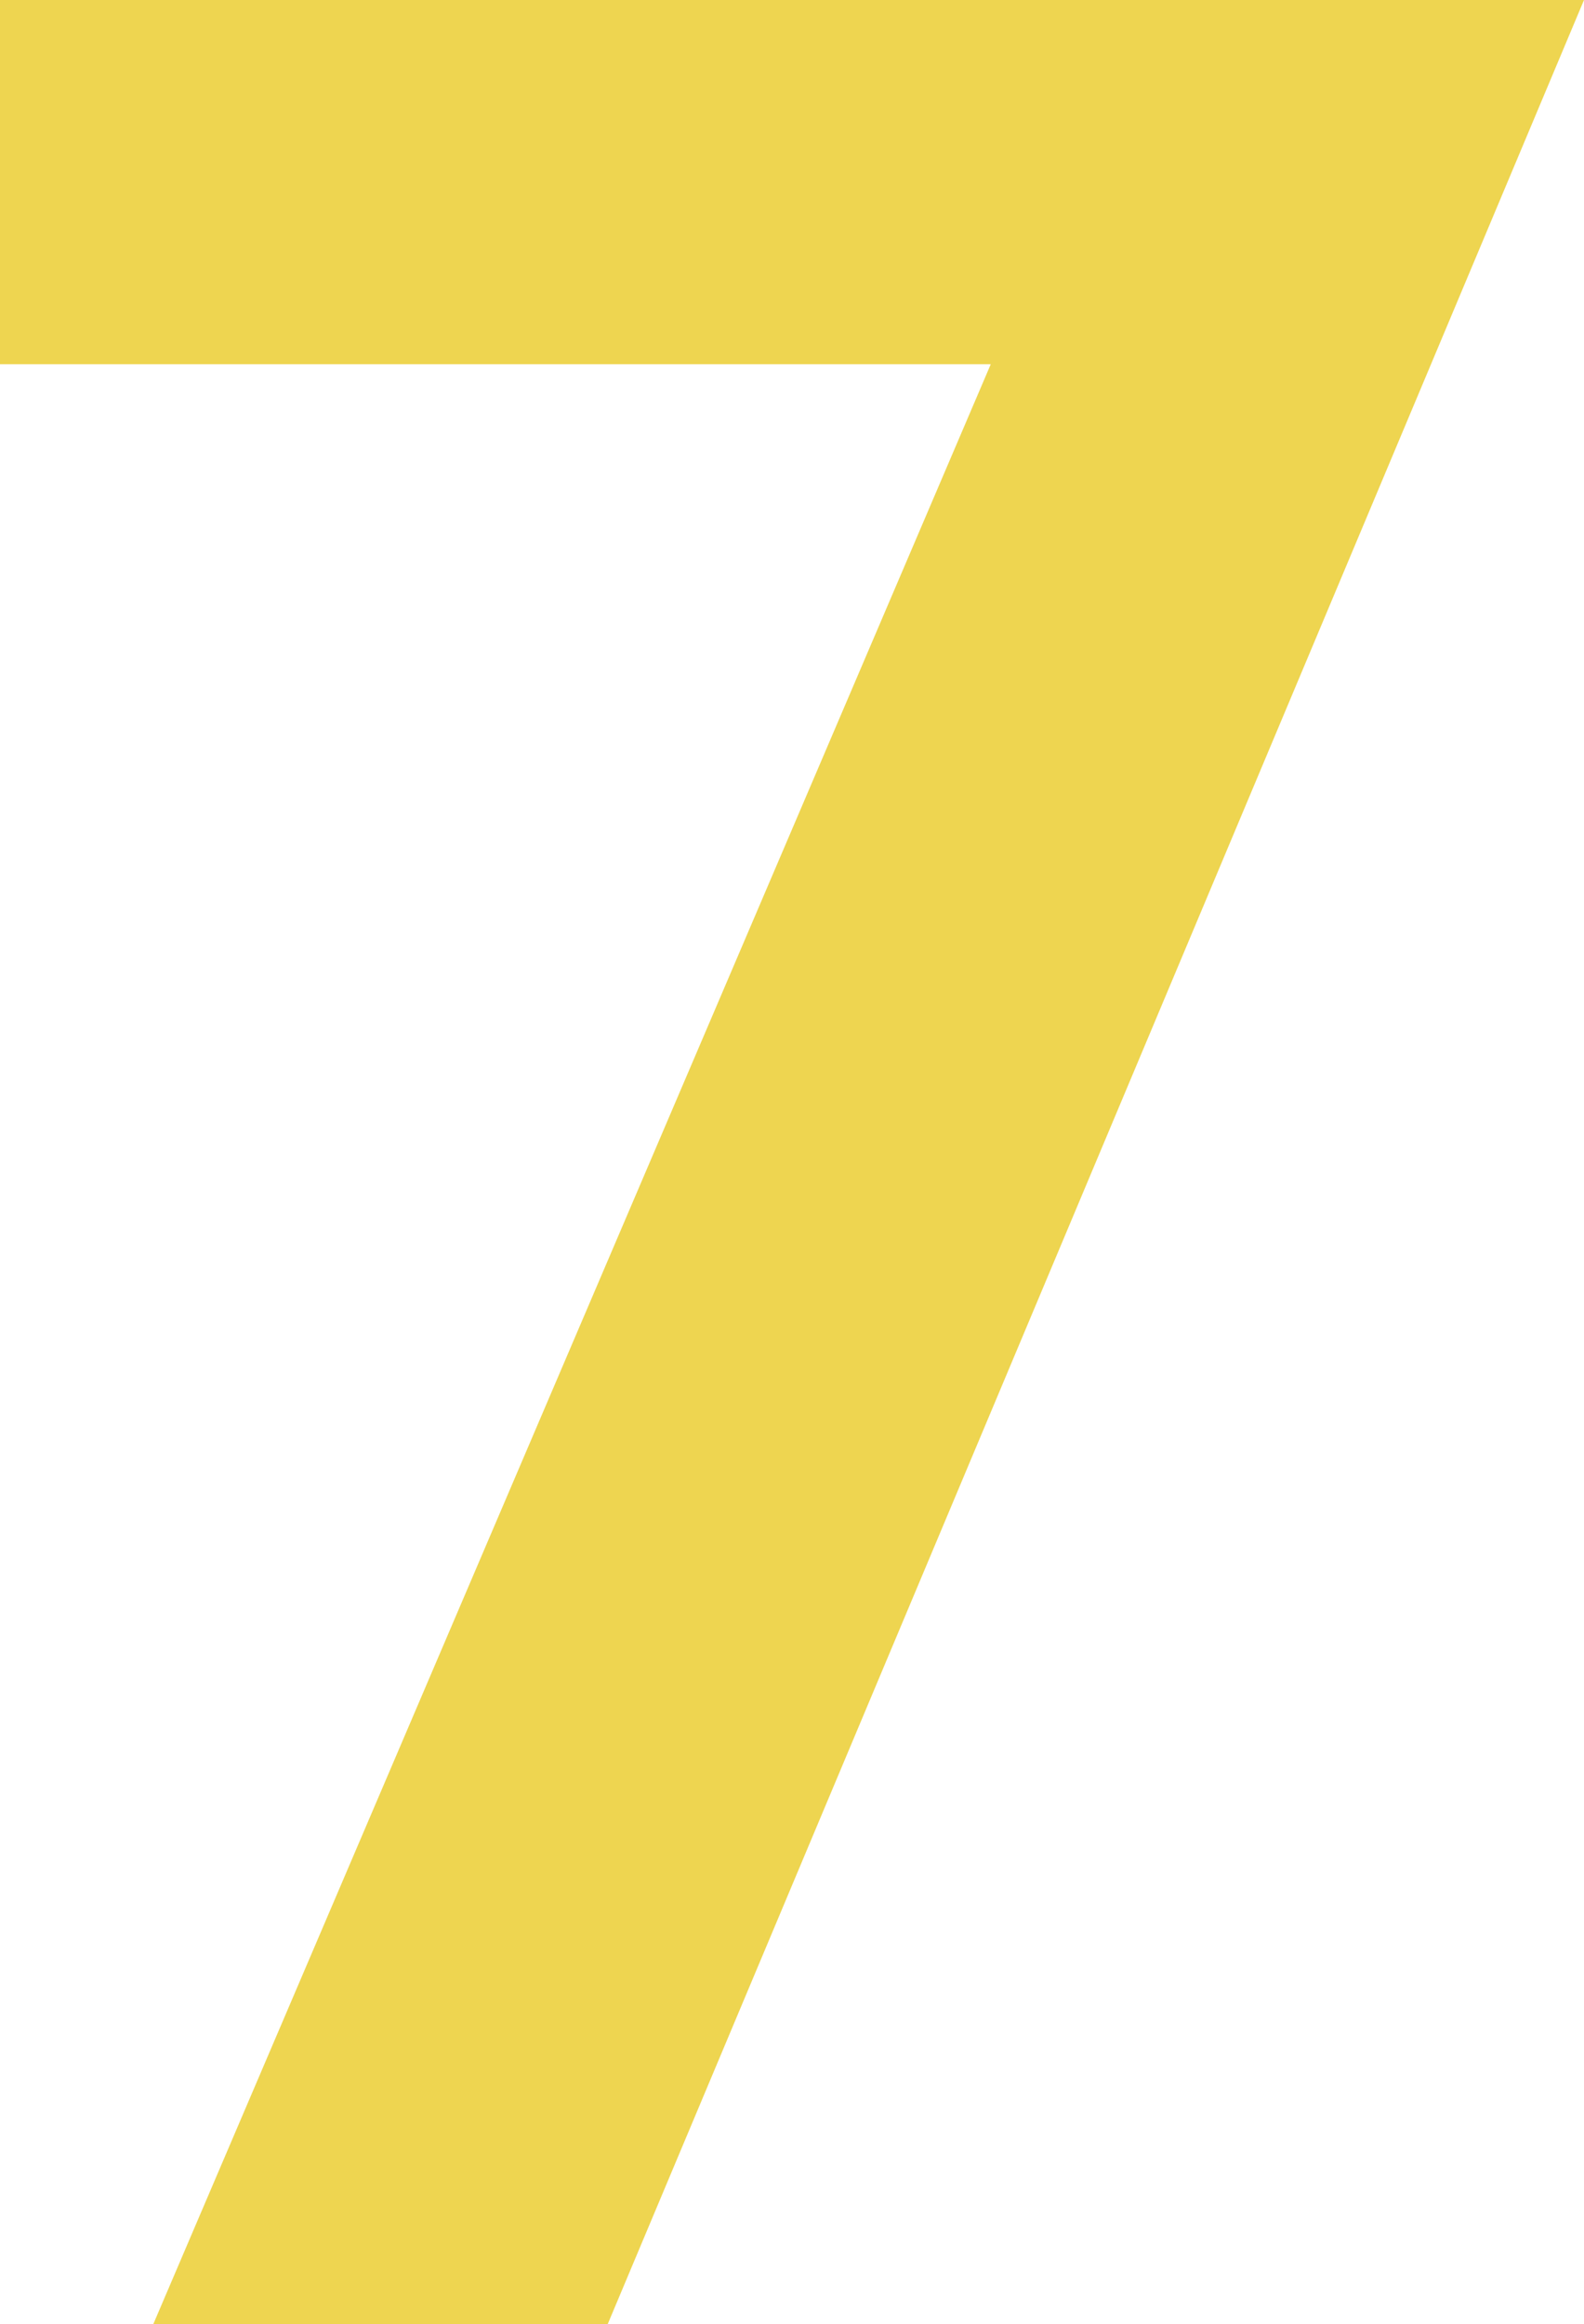
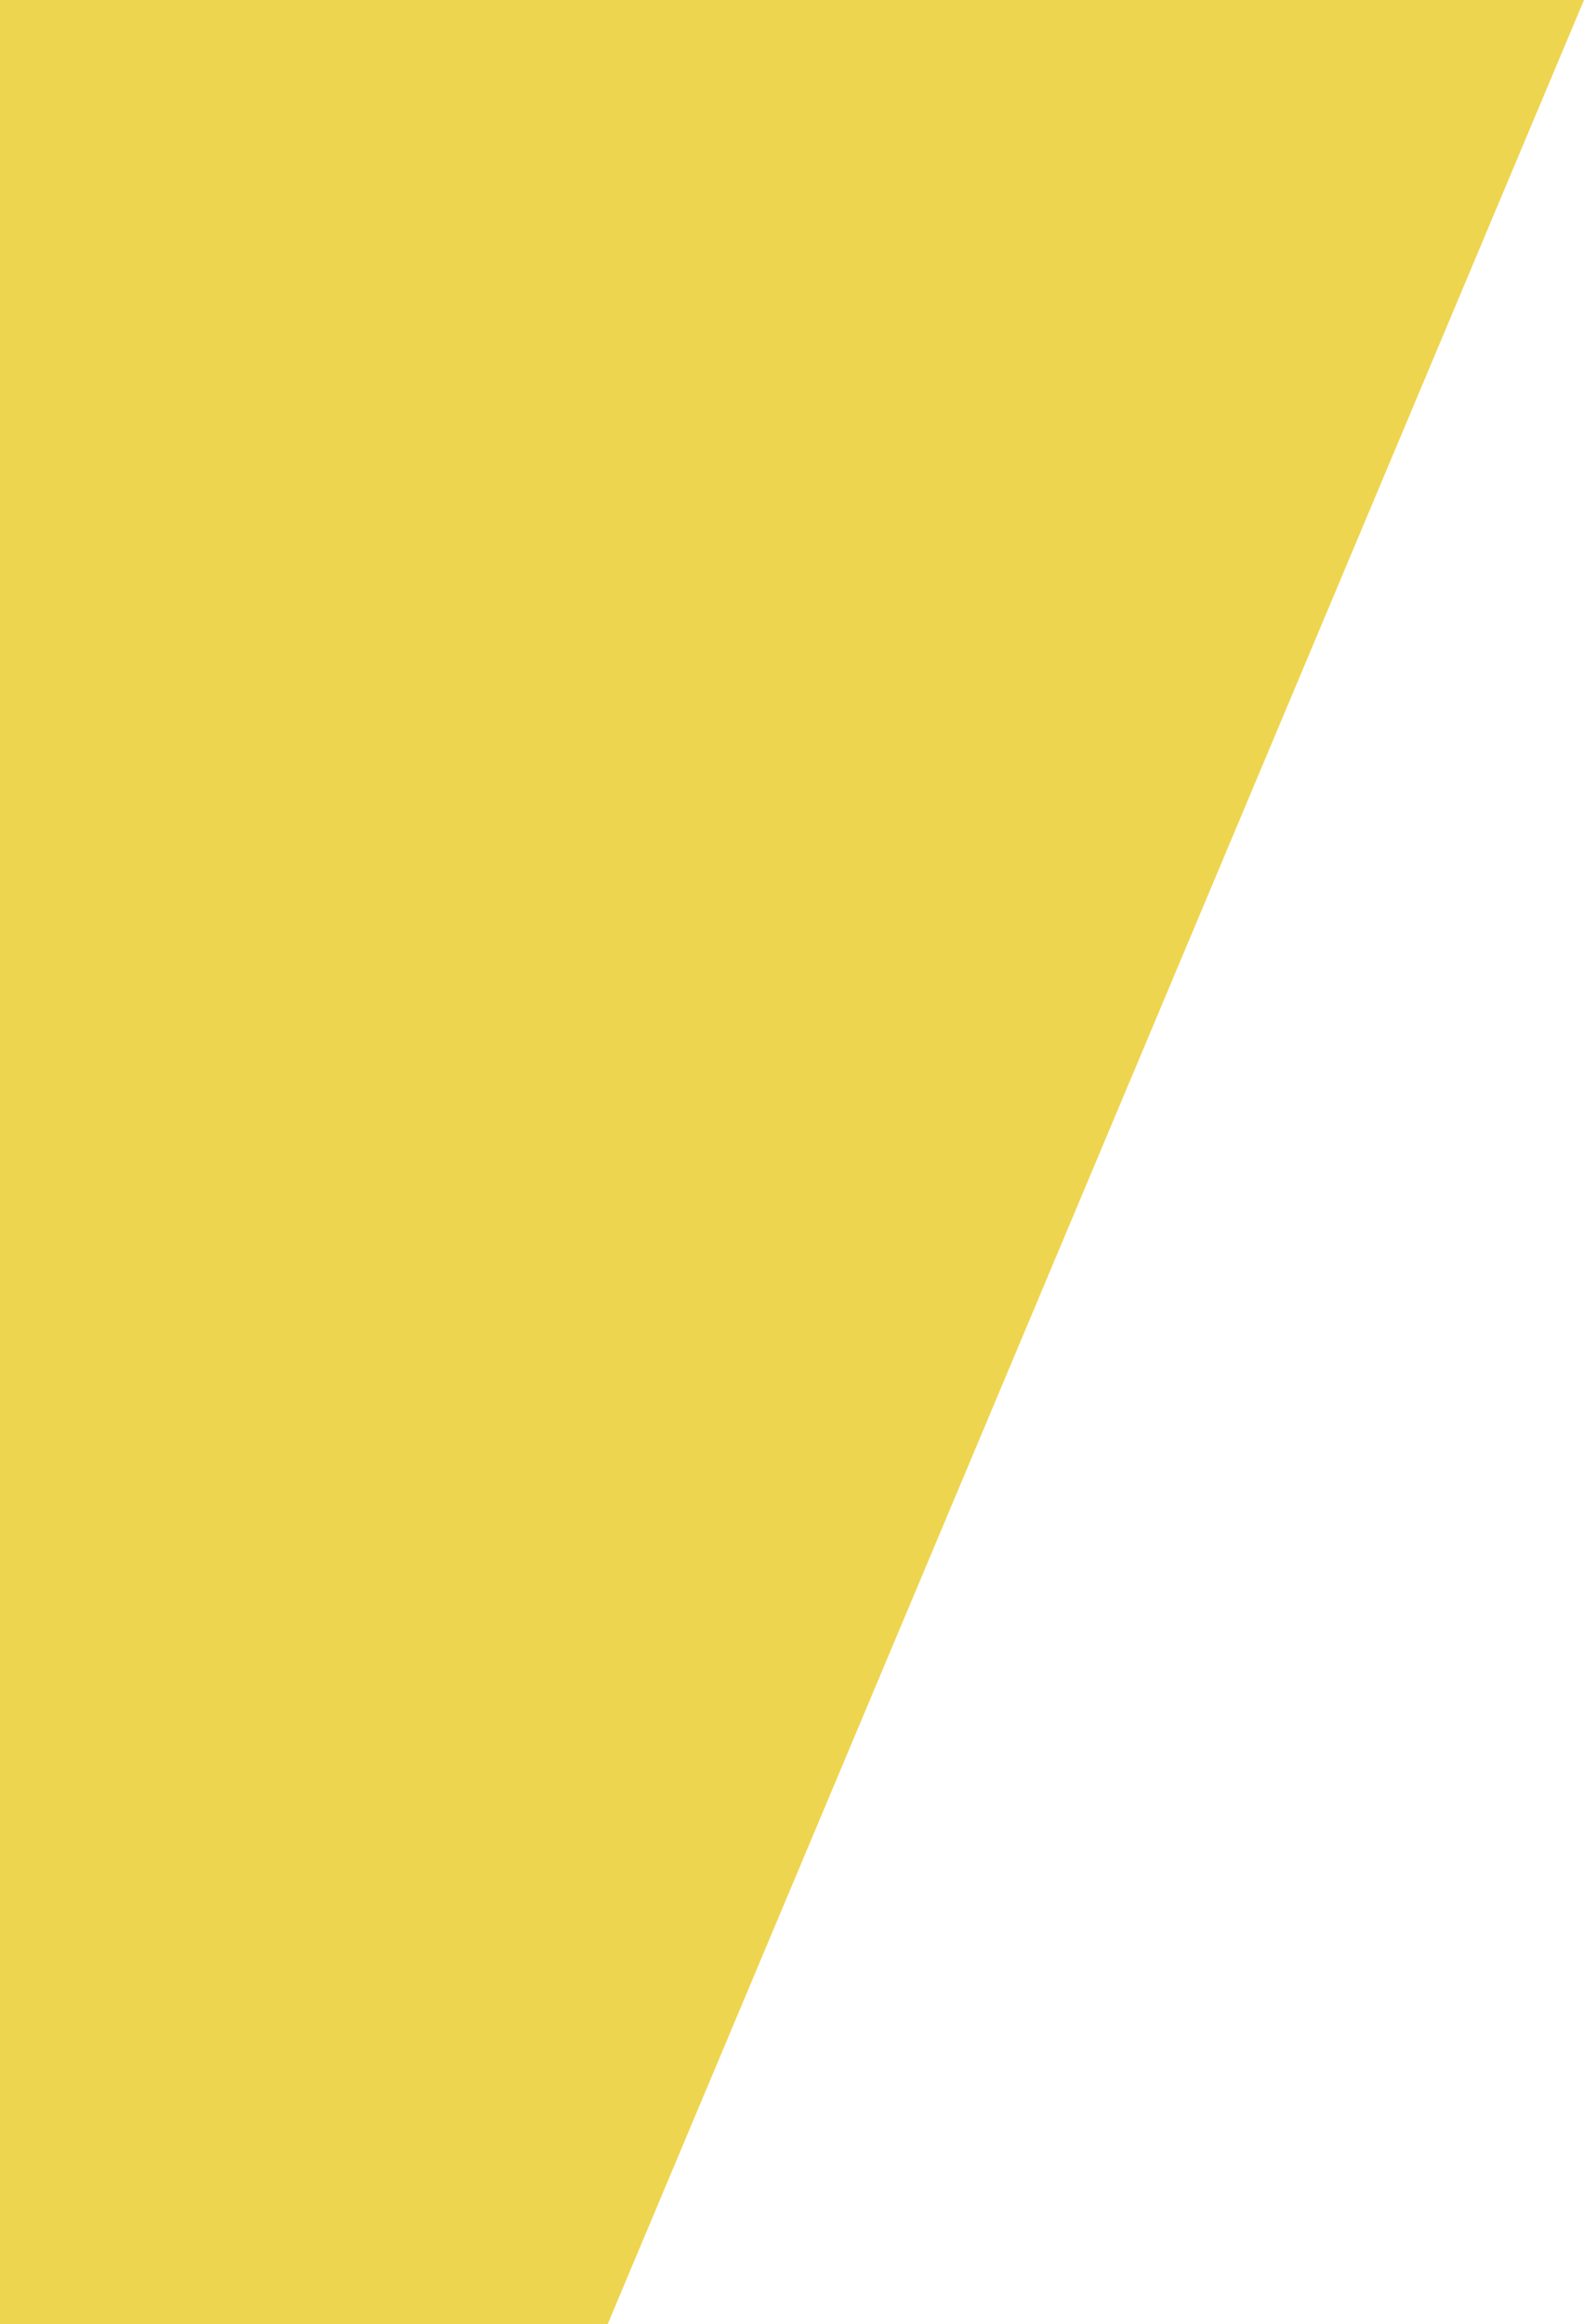
<svg xmlns="http://www.w3.org/2000/svg" id="_レイヤー_2" width="20.88" height="30.63" viewBox="0 0 20.88 30.63">
  <defs>
    <style>.cls-1{fill:#eed550;}</style>
  </defs>
  <g id="menu">
-     <path class="cls-1" d="M8.02,30.63H2.02L13.06,4.8H0V0h20.88l-12.87,30.63Z" />
+     <path class="cls-1" d="M8.02,30.63H2.02H0V0h20.88l-12.87,30.63Z" />
  </g>
</svg>